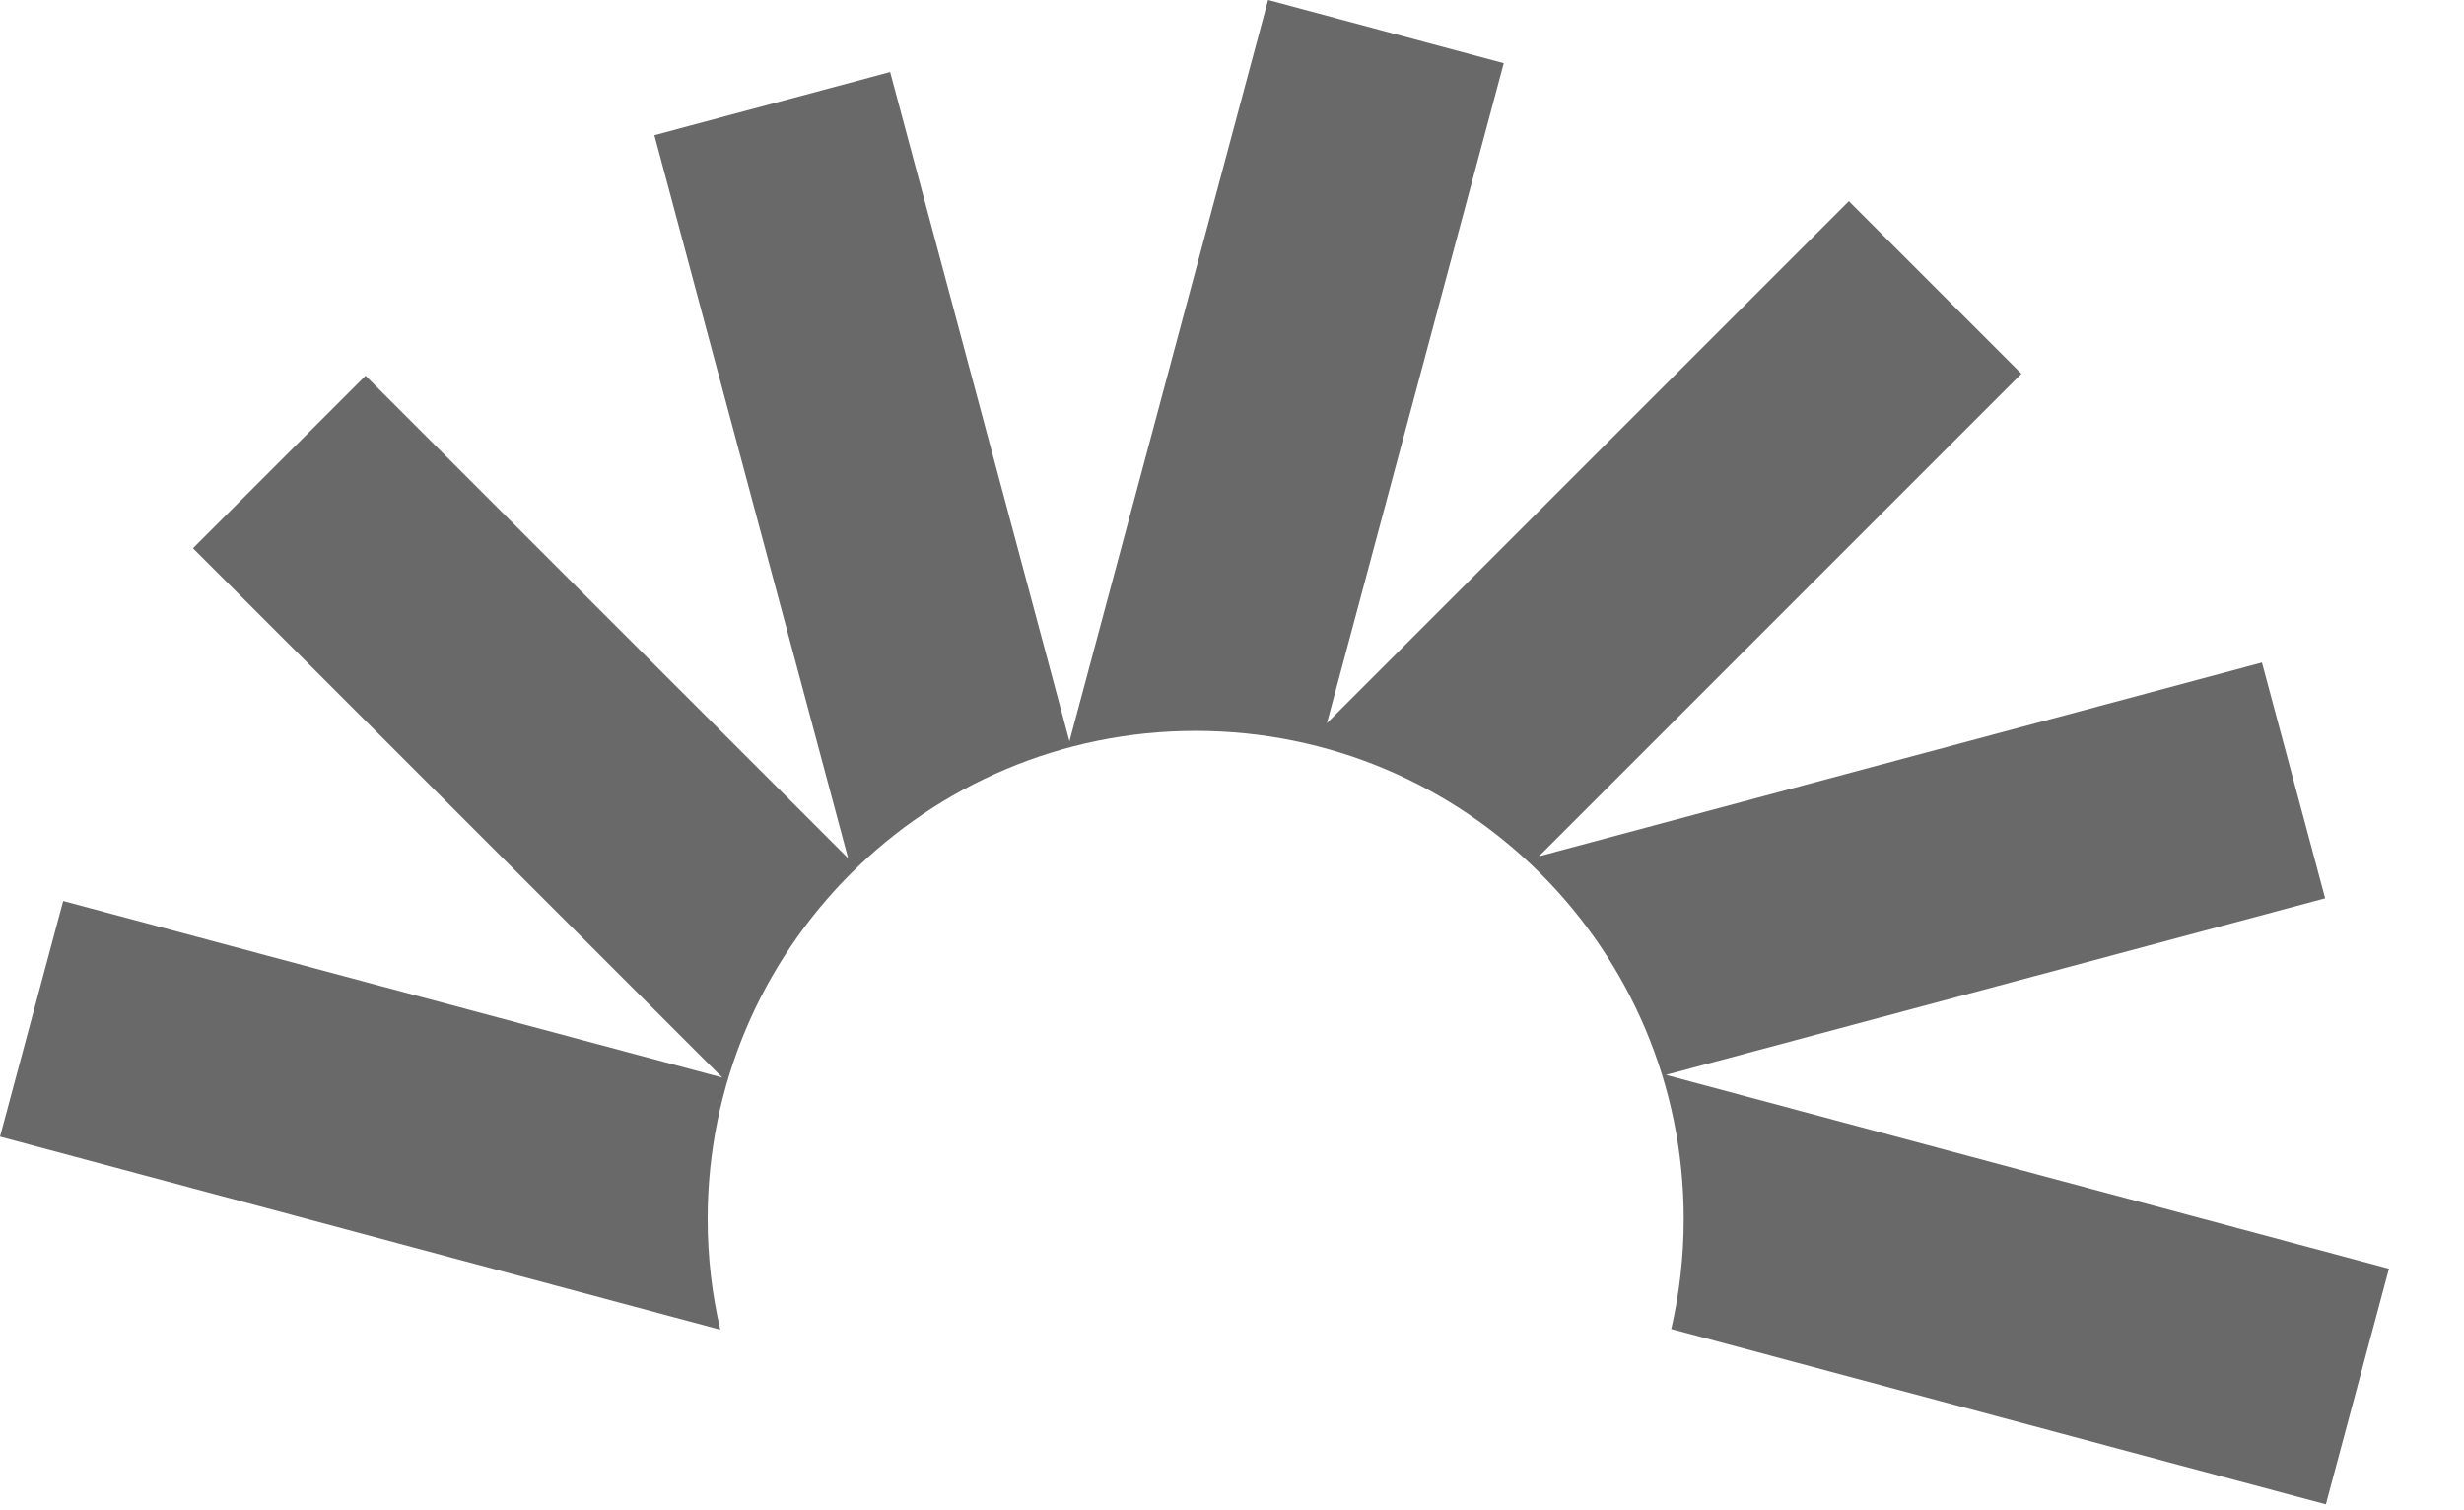
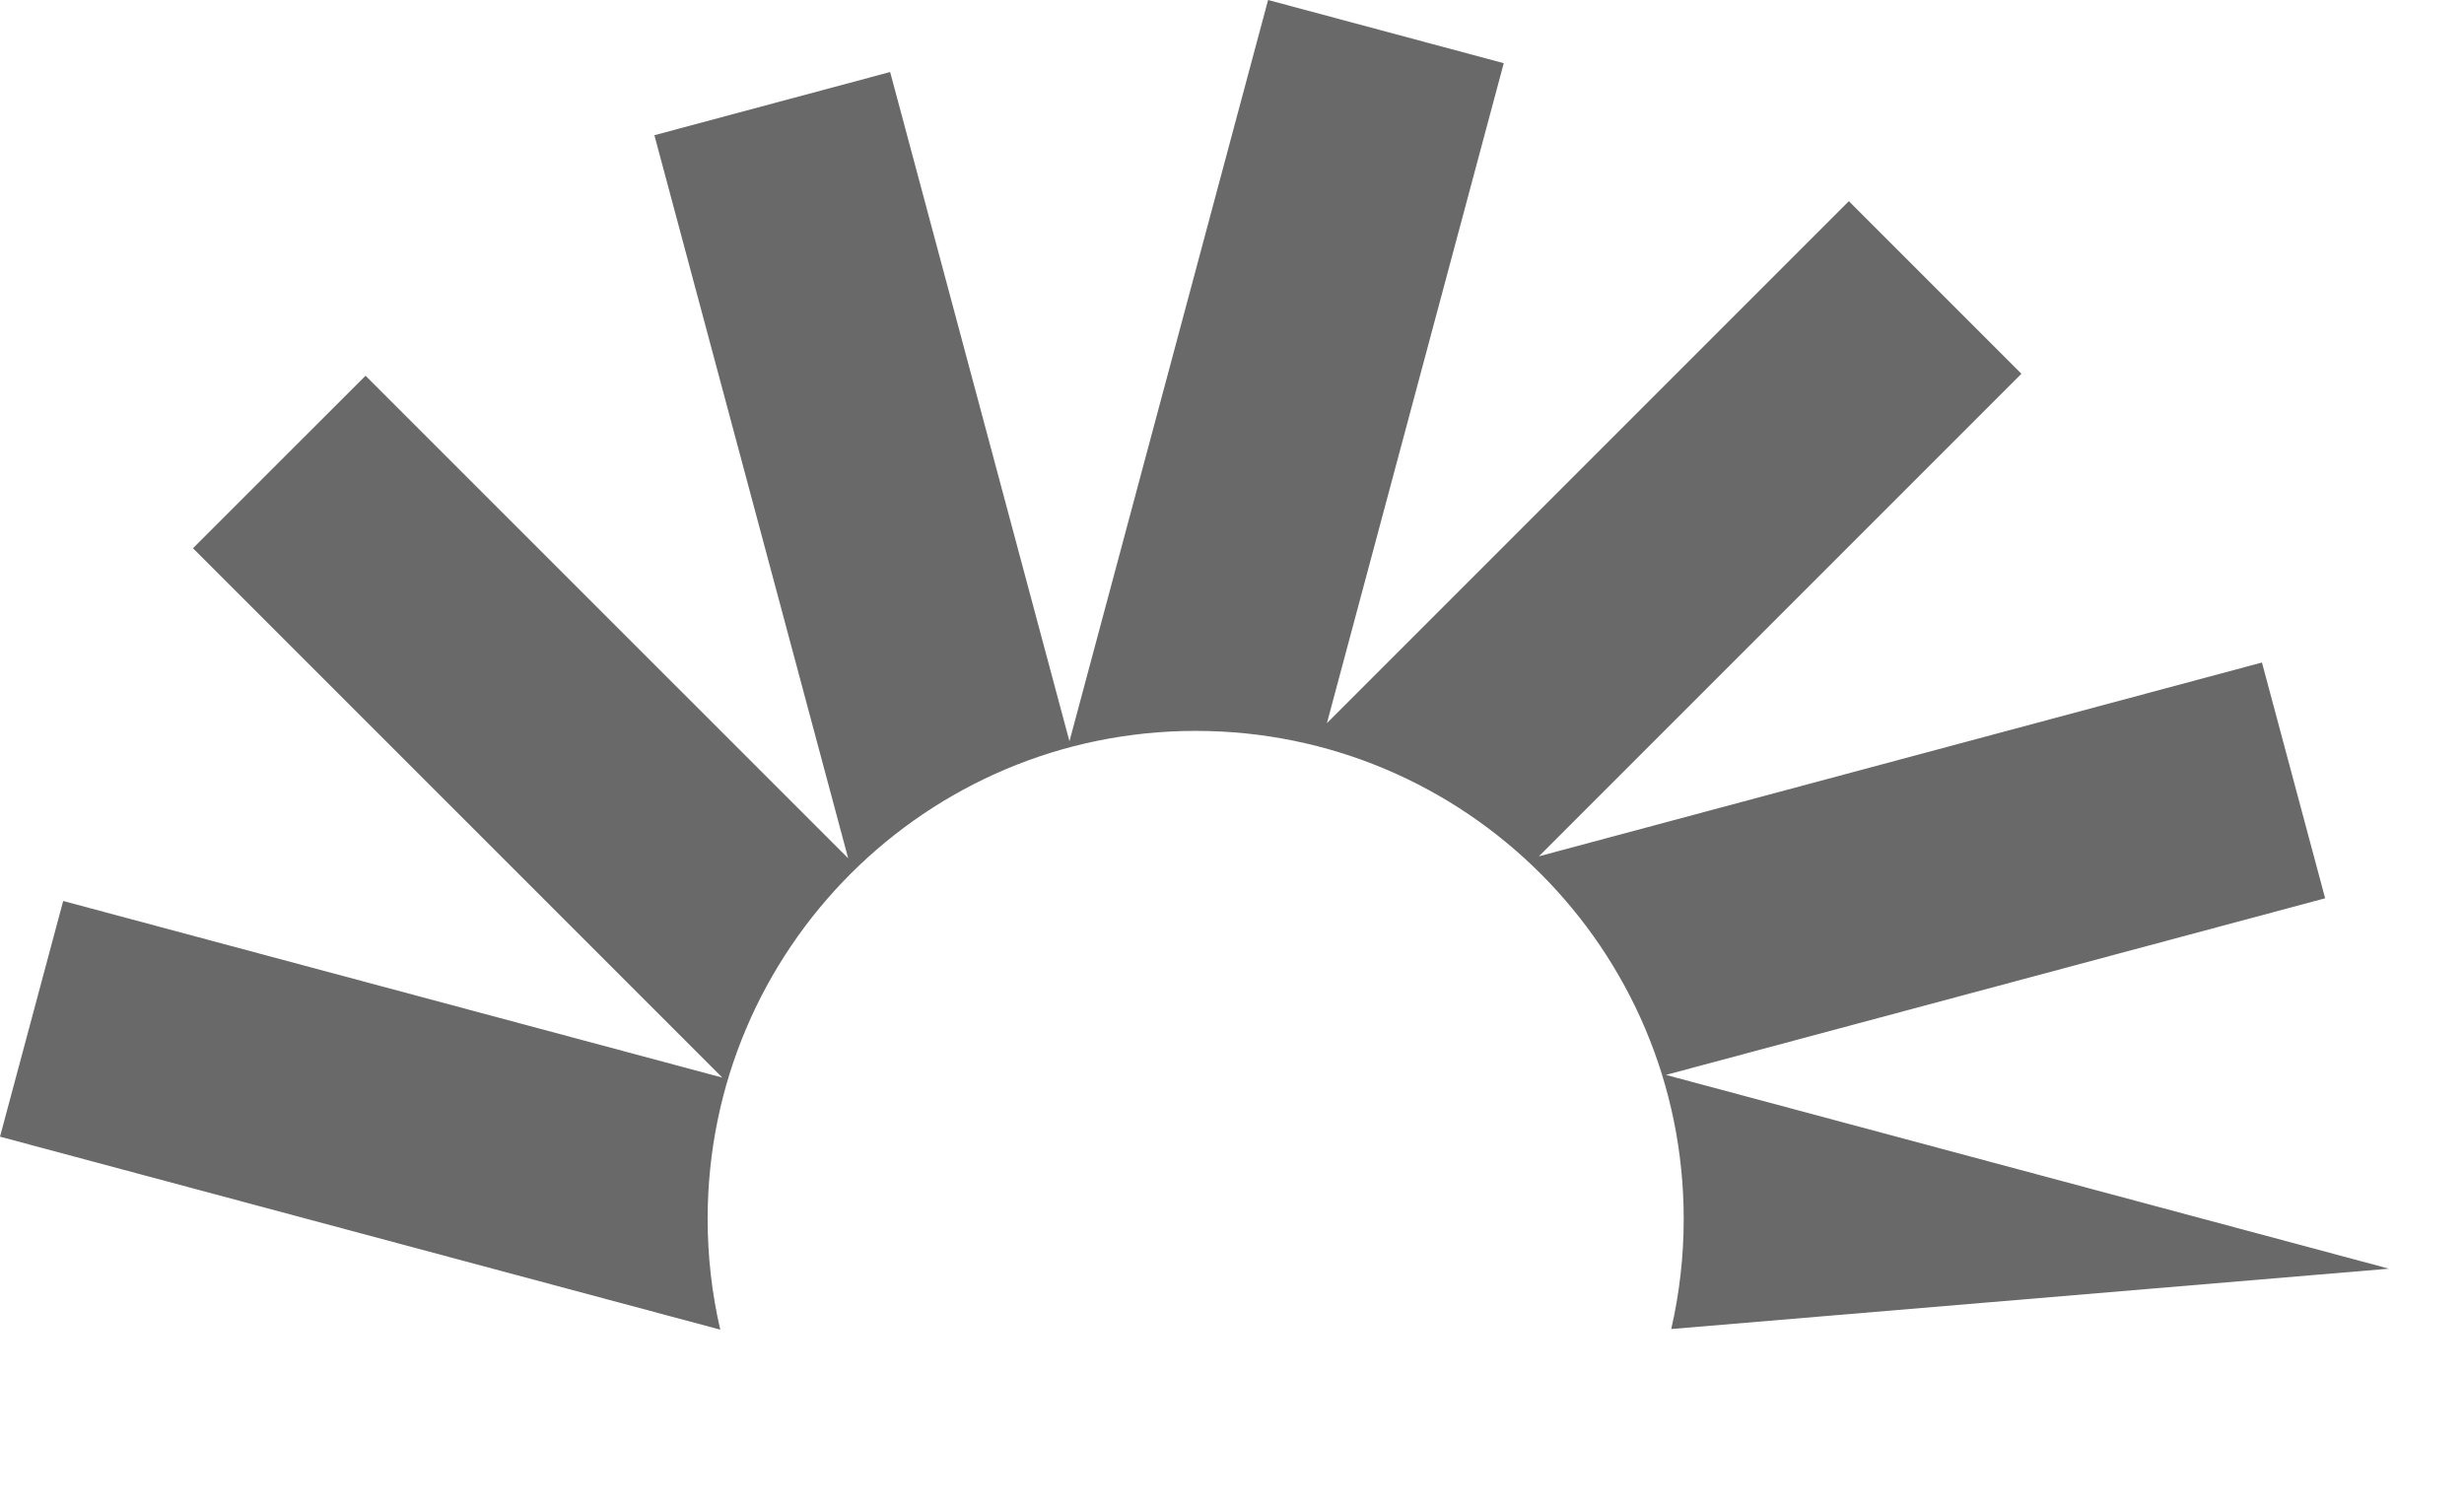
<svg xmlns="http://www.w3.org/2000/svg" fill="none" height="100%" overflow="visible" preserveAspectRatio="none" style="display: block;" viewBox="0 0 31 19" width="100%">
-   <path d="M18.919 0.795L15.954 0L13.455 9.326L11.199 0.906L8.233 1.701L10.671 10.798L4.599 4.727L2.428 6.897L9.088 13.557L0.795 11.335L0 14.3L9.062 16.728C8.958 16.281 8.903 15.815 8.903 15.335C8.903 11.944 11.652 9.195 15.043 9.195C18.434 9.195 21.183 11.944 21.183 15.335C21.183 15.811 21.129 16.275 21.026 16.72L29.262 18.926L30.056 15.961L20.959 13.523L29.253 11.301L28.458 8.335L19.361 10.773L25.432 4.702L23.261 2.531L16.694 9.098L18.919 0.795Z" fill="#696969" id="Vector" />
+   <path d="M18.919 0.795L15.954 0L13.455 9.326L11.199 0.906L8.233 1.701L10.671 10.798L4.599 4.727L2.428 6.897L9.088 13.557L0.795 11.335L0 14.3L9.062 16.728C8.958 16.281 8.903 15.815 8.903 15.335C8.903 11.944 11.652 9.195 15.043 9.195C18.434 9.195 21.183 11.944 21.183 15.335C21.183 15.811 21.129 16.275 21.026 16.72L30.056 15.961L20.959 13.523L29.253 11.301L28.458 8.335L19.361 10.773L25.432 4.702L23.261 2.531L16.694 9.098L18.919 0.795Z" fill="#696969" id="Vector" />
</svg>